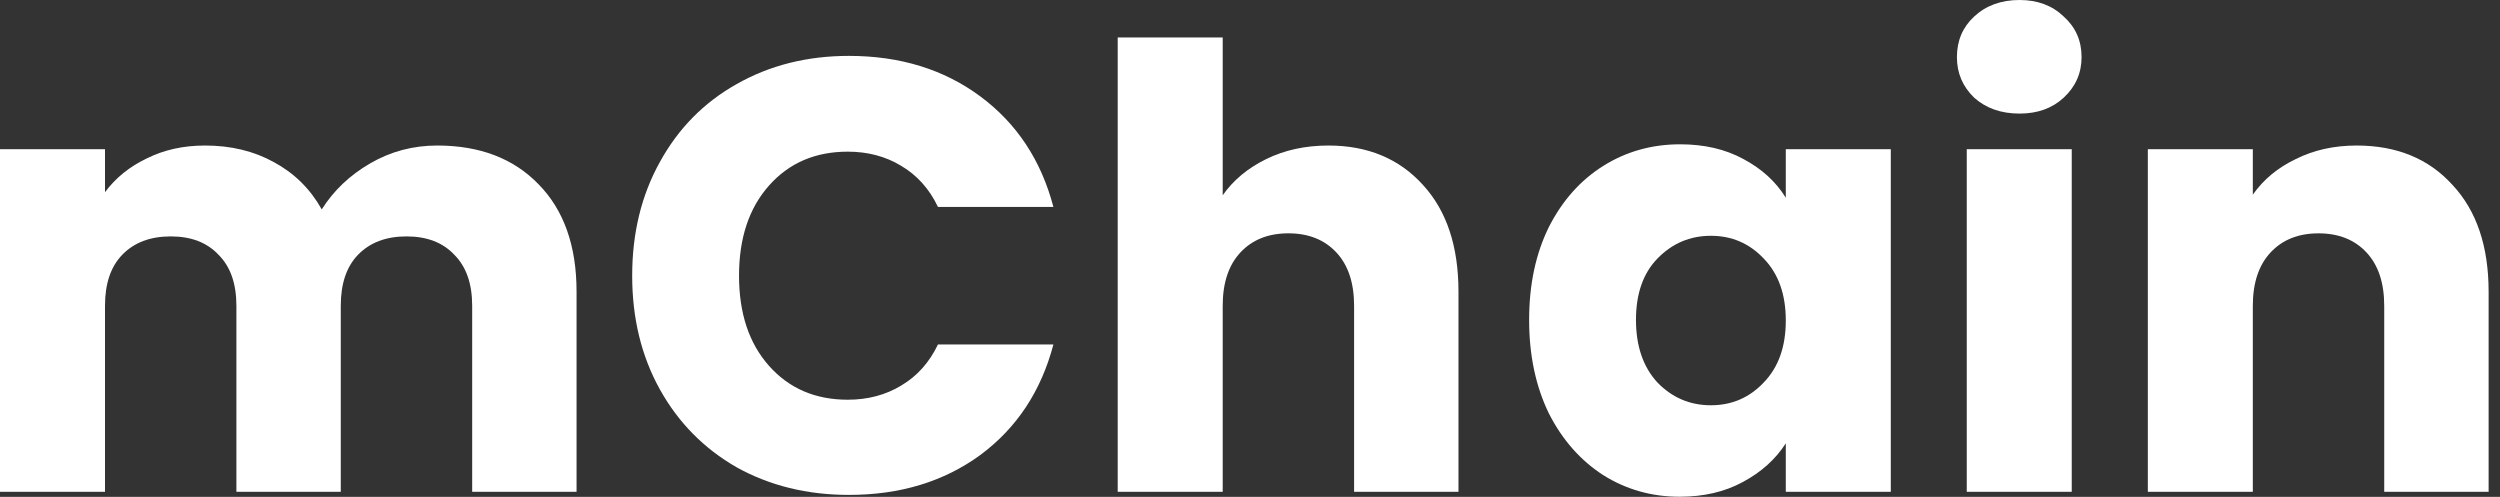
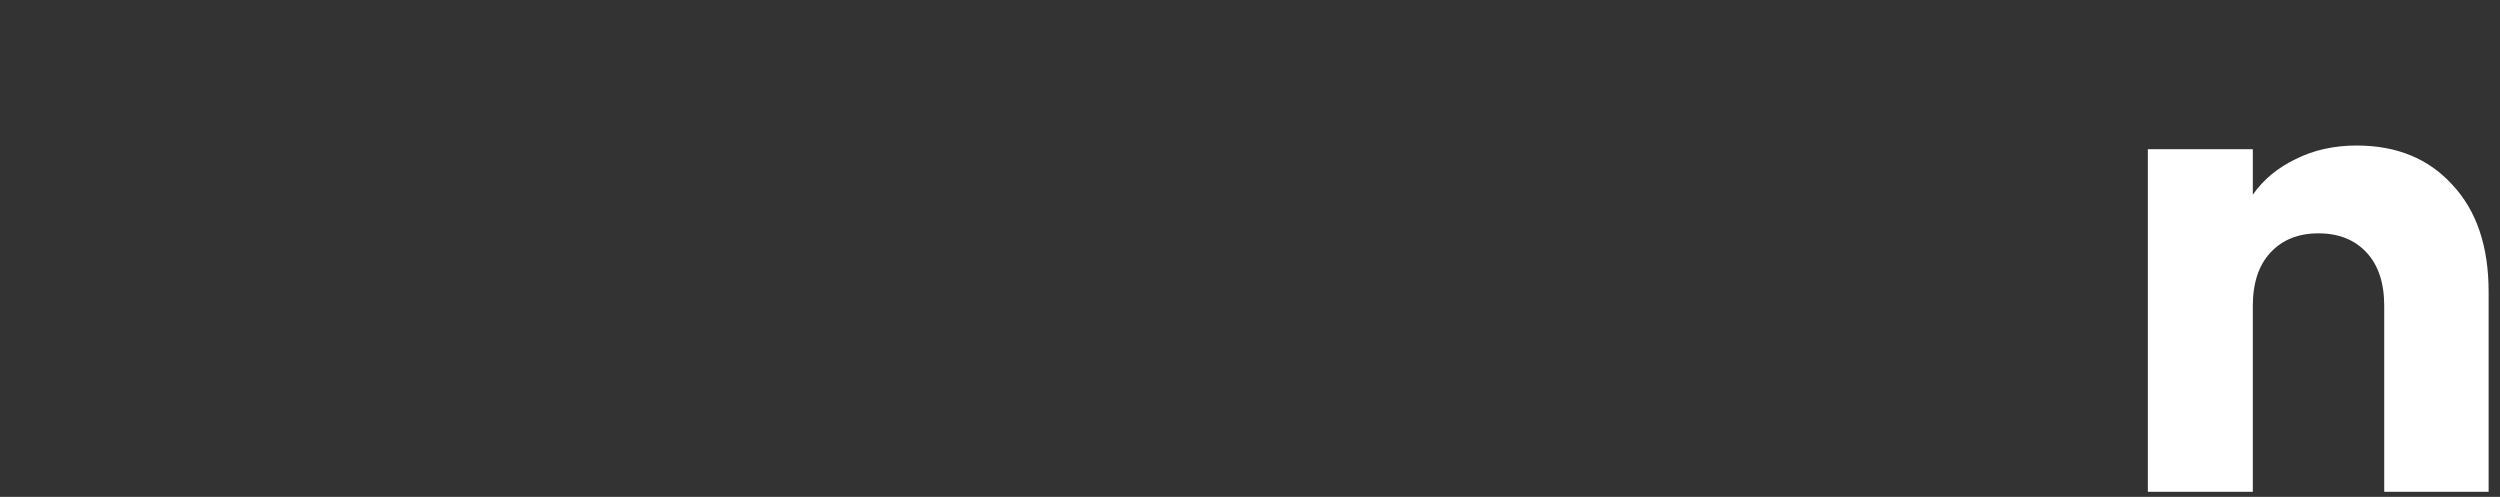
<svg xmlns="http://www.w3.org/2000/svg" width="161" height="32" viewBox="0 0 161 32" fill="none">
  <rect x="0" y="0" width="161" height="32" fill="#333333" stroke="none" />
  <path d="M151.765 9.372C154.348 9.372 156.405 10.216 157.934 11.903C159.489 13.564 160.267 15.857 160.267 18.783V31.674H153.544V19.693C153.544 18.216 153.162 17.07 152.398 16.253C151.633 15.435 150.605 15.027 149.313 15.027C148.022 15.027 146.994 15.435 146.229 16.253C145.465 17.07 145.082 18.216 145.082 19.693V31.674H138.321V9.609H145.082V12.536C145.768 11.56 146.69 10.796 147.85 10.242C149.01 9.662 150.315 9.372 151.765 9.372Z" fill="white" />
-   <path d="M130.059 7.315C128.873 7.315 127.898 6.973 127.133 6.287C126.395 5.575 126.026 4.706 126.026 3.677C126.026 2.623 126.395 1.753 127.133 1.068C127.898 0.356 128.873 0 130.059 0C131.219 0 132.168 0.356 132.906 1.068C133.671 1.753 134.053 2.623 134.053 3.677C134.053 4.706 133.671 5.575 132.906 6.287C132.168 6.973 131.219 7.315 130.059 7.315ZM133.42 9.609V31.674H126.659V9.609H133.42Z" fill="white" />
-   <path d="M98.476 20.602C98.476 18.335 98.898 16.345 99.742 14.631C100.611 12.918 101.785 11.6 103.261 10.677C104.737 9.754 106.385 9.293 108.204 9.293C109.759 9.293 111.117 9.609 112.277 10.242C113.463 10.875 114.372 11.705 115.005 12.733V9.609H121.767V31.674H115.005V28.55C114.346 29.578 113.423 30.409 112.237 31.041C111.077 31.674 109.719 31.99 108.164 31.99C106.372 31.99 104.737 31.529 103.261 30.606C101.785 29.657 100.611 28.326 99.742 26.613C98.898 24.873 98.476 22.869 98.476 20.602ZM115.005 20.642C115.005 18.954 114.53 17.623 113.581 16.648C112.659 15.672 111.525 15.185 110.181 15.185C108.836 15.185 107.69 15.672 106.741 16.648C105.818 17.597 105.357 18.915 105.357 20.602C105.357 22.289 105.818 23.634 106.741 24.636C107.69 25.611 108.836 26.099 110.181 26.099C111.525 26.099 112.659 25.611 113.581 24.636C114.53 23.66 115.005 22.329 115.005 20.642Z" fill="white" />
-   <path d="M85.543 9.372C88.073 9.372 90.103 10.215 91.632 11.902C93.161 13.563 93.926 15.857 93.926 18.783V31.674H87.204V19.692C87.204 18.216 86.821 17.069 86.057 16.252C85.292 15.435 84.264 15.026 82.973 15.026C81.681 15.026 80.653 15.435 79.888 16.252C79.124 17.069 78.742 18.216 78.742 19.692V31.674H71.98V2.412H78.742V12.575C79.427 11.599 80.363 10.822 81.549 10.242C82.735 9.662 84.067 9.372 85.543 9.372Z" fill="white" />
-   <path d="M40.713 17.755C40.713 15.013 41.306 12.575 42.492 10.44C43.678 8.278 45.326 6.604 47.435 5.418C49.57 4.205 51.982 3.599 54.671 3.599C57.966 3.599 60.787 4.469 63.133 6.208C65.48 7.948 67.048 10.321 67.839 13.326H60.405C59.851 12.166 59.06 11.283 58.032 10.677C57.031 10.07 55.884 9.767 54.592 9.767C52.51 9.767 50.822 10.492 49.531 11.942C48.239 13.392 47.593 15.33 47.593 17.755C47.593 20.18 48.239 22.118 49.531 23.568C50.822 25.017 52.51 25.742 54.592 25.742C55.884 25.742 57.031 25.439 58.032 24.833C59.06 24.227 59.851 23.343 60.405 22.184H67.839C67.048 25.189 65.48 27.561 63.133 29.301C60.787 31.015 57.966 31.872 54.671 31.872C51.982 31.872 49.57 31.278 47.435 30.092C45.326 28.88 43.678 27.206 42.492 25.07C41.306 22.935 40.713 20.497 40.713 17.755Z" fill="white" />
-   <path d="M28.154 9.372C30.896 9.372 33.071 10.203 34.679 11.863C36.313 13.524 37.13 15.831 37.13 18.783V31.674H30.408V19.693C30.408 18.269 30.026 17.175 29.262 16.411C28.523 15.62 27.495 15.224 26.177 15.224C24.859 15.224 23.818 15.62 23.053 16.411C22.315 17.175 21.946 18.269 21.946 19.693V31.674H15.224V19.693C15.224 18.269 14.842 17.175 14.077 16.411C13.339 15.62 12.311 15.224 10.993 15.224C9.675 15.224 8.633 15.62 7.869 16.411C7.131 17.175 6.762 18.269 6.762 19.693V31.674H0V9.609H6.762V12.377C7.447 11.455 8.343 10.73 9.451 10.203C10.558 9.649 11.81 9.372 13.207 9.372C14.868 9.372 16.344 9.728 17.636 10.44C18.954 11.152 19.982 12.166 20.72 13.485C21.485 12.272 22.526 11.283 23.844 10.519C25.162 9.754 26.599 9.372 28.154 9.372Z" fill="white" />
</svg>